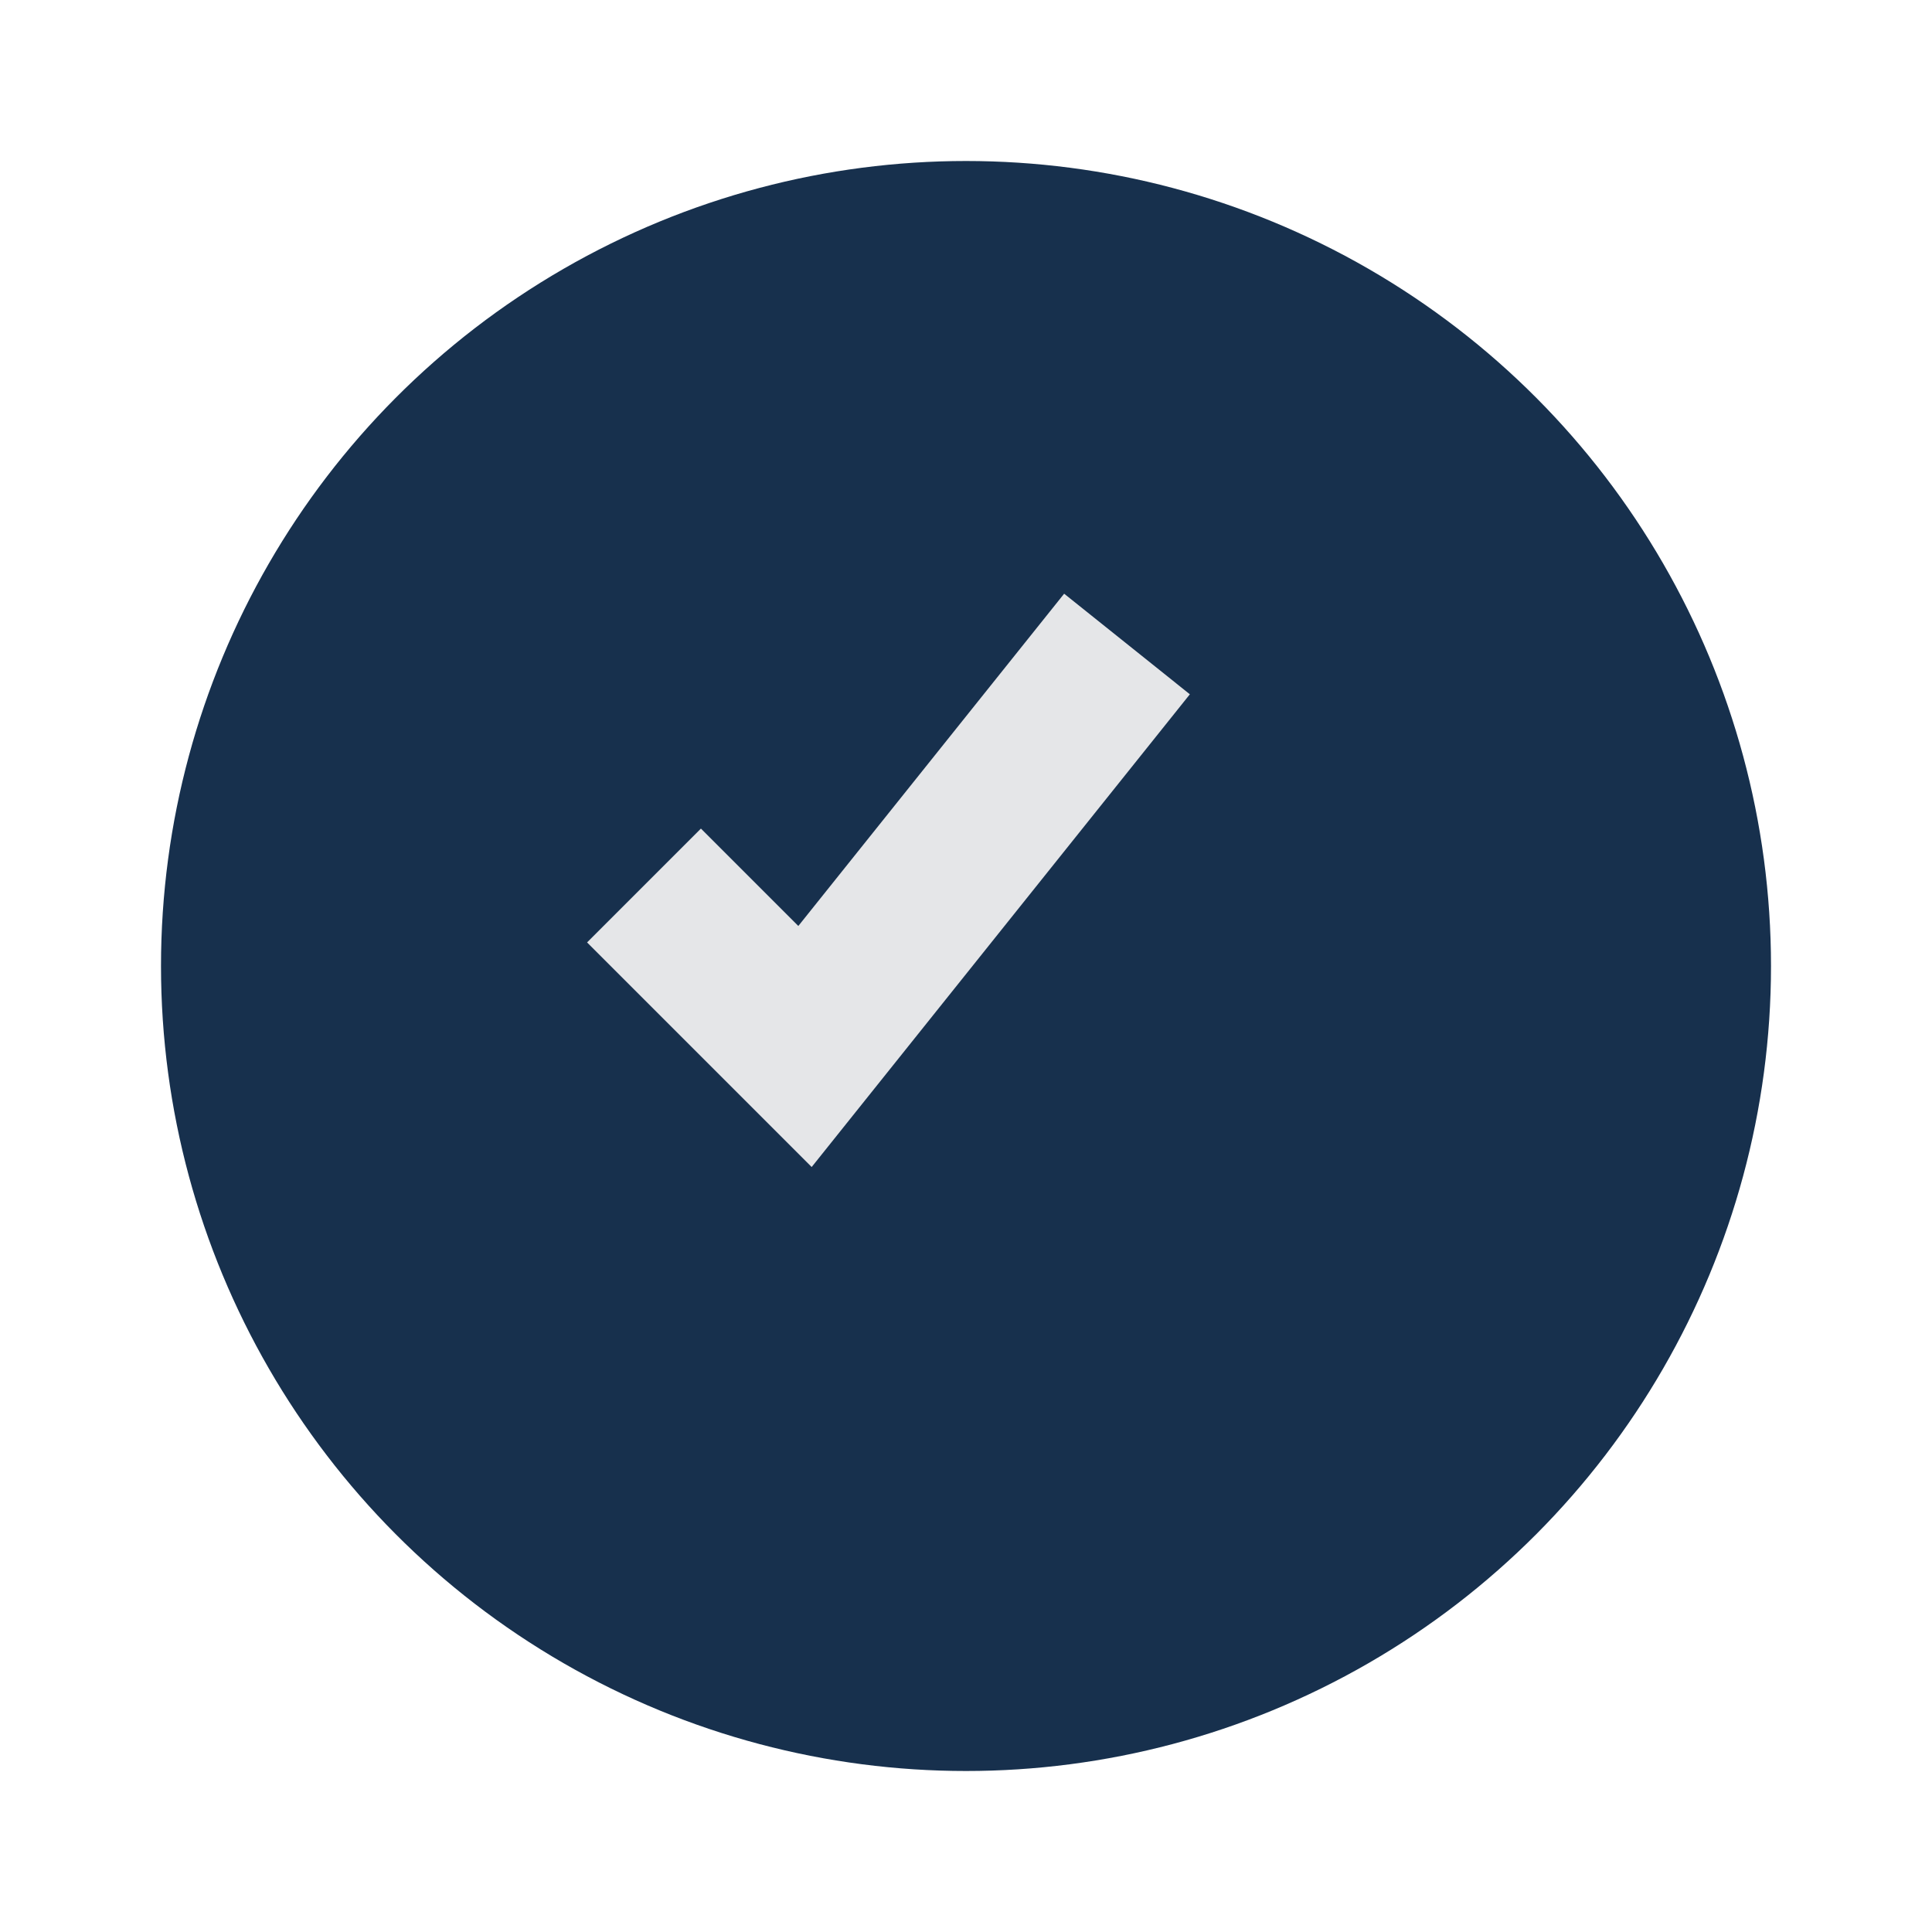
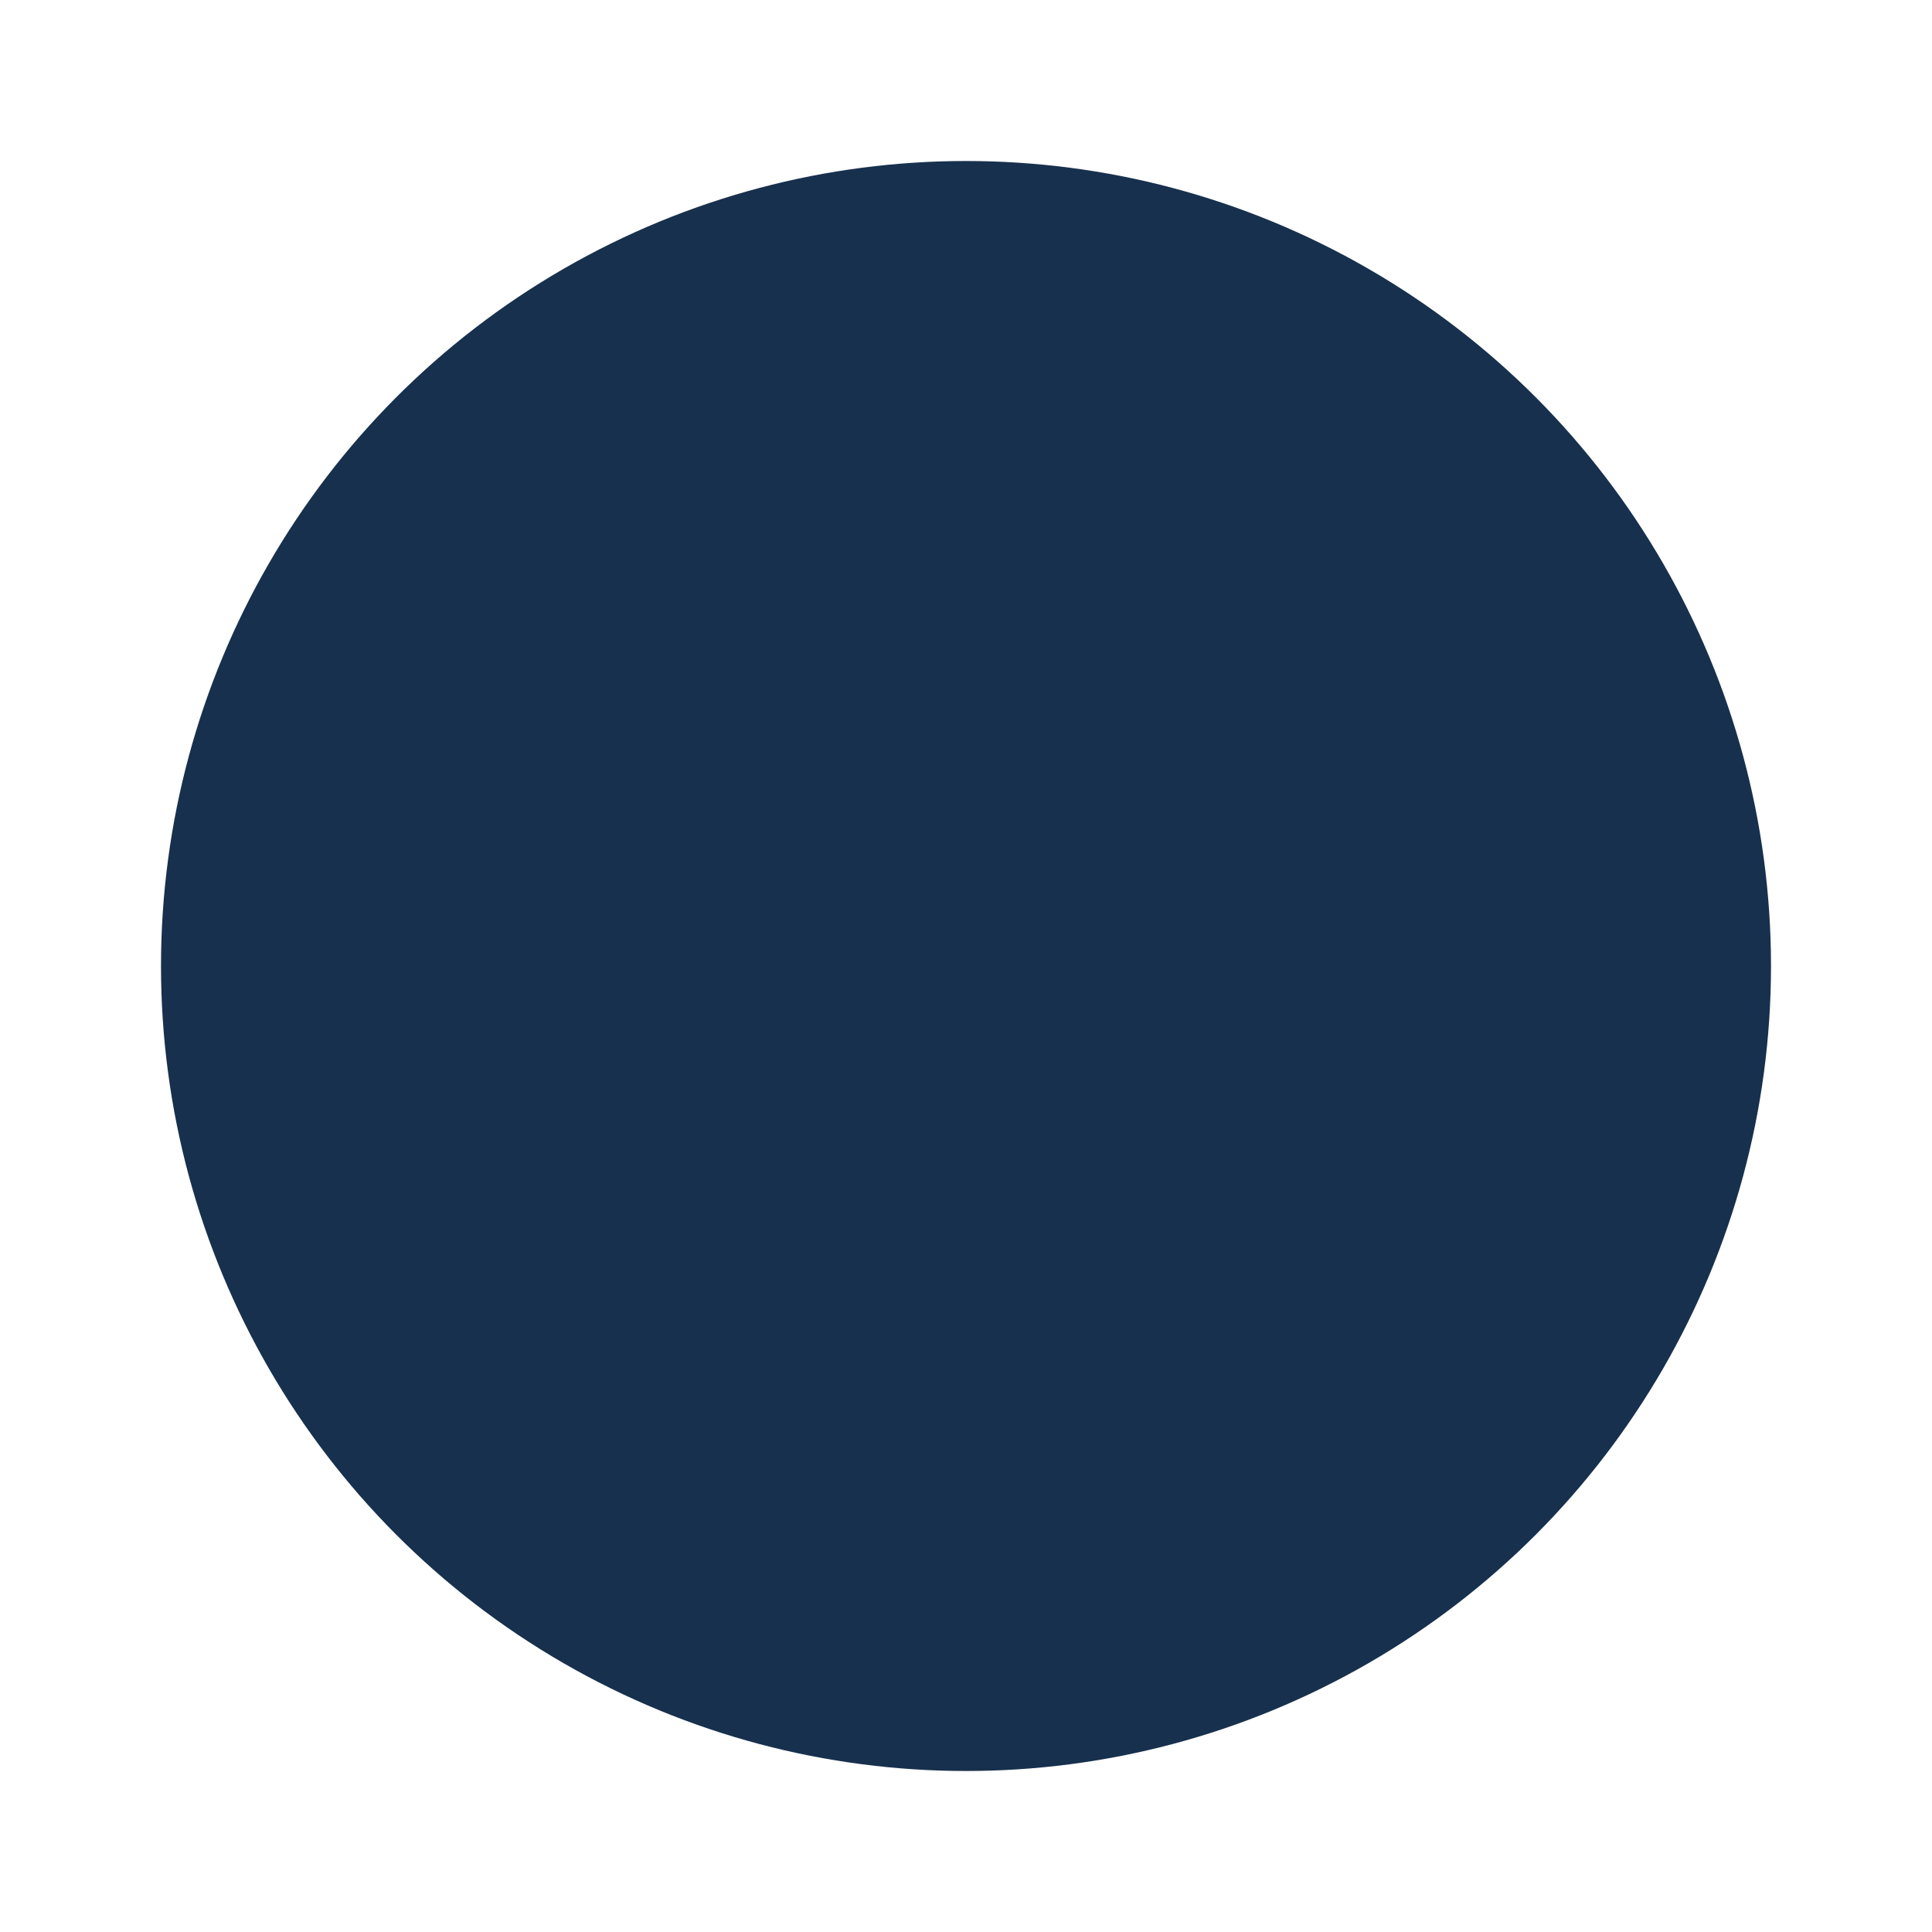
<svg xmlns="http://www.w3.org/2000/svg" width="24" height="24" viewBox="0 0 24 24">
  <circle cx="12" cy="12" r="10" fill="#17304D" />
-   <path d="M8 11l2 2 4-5" stroke="#E5E6E8" stroke-width="2" fill="none" />
</svg>